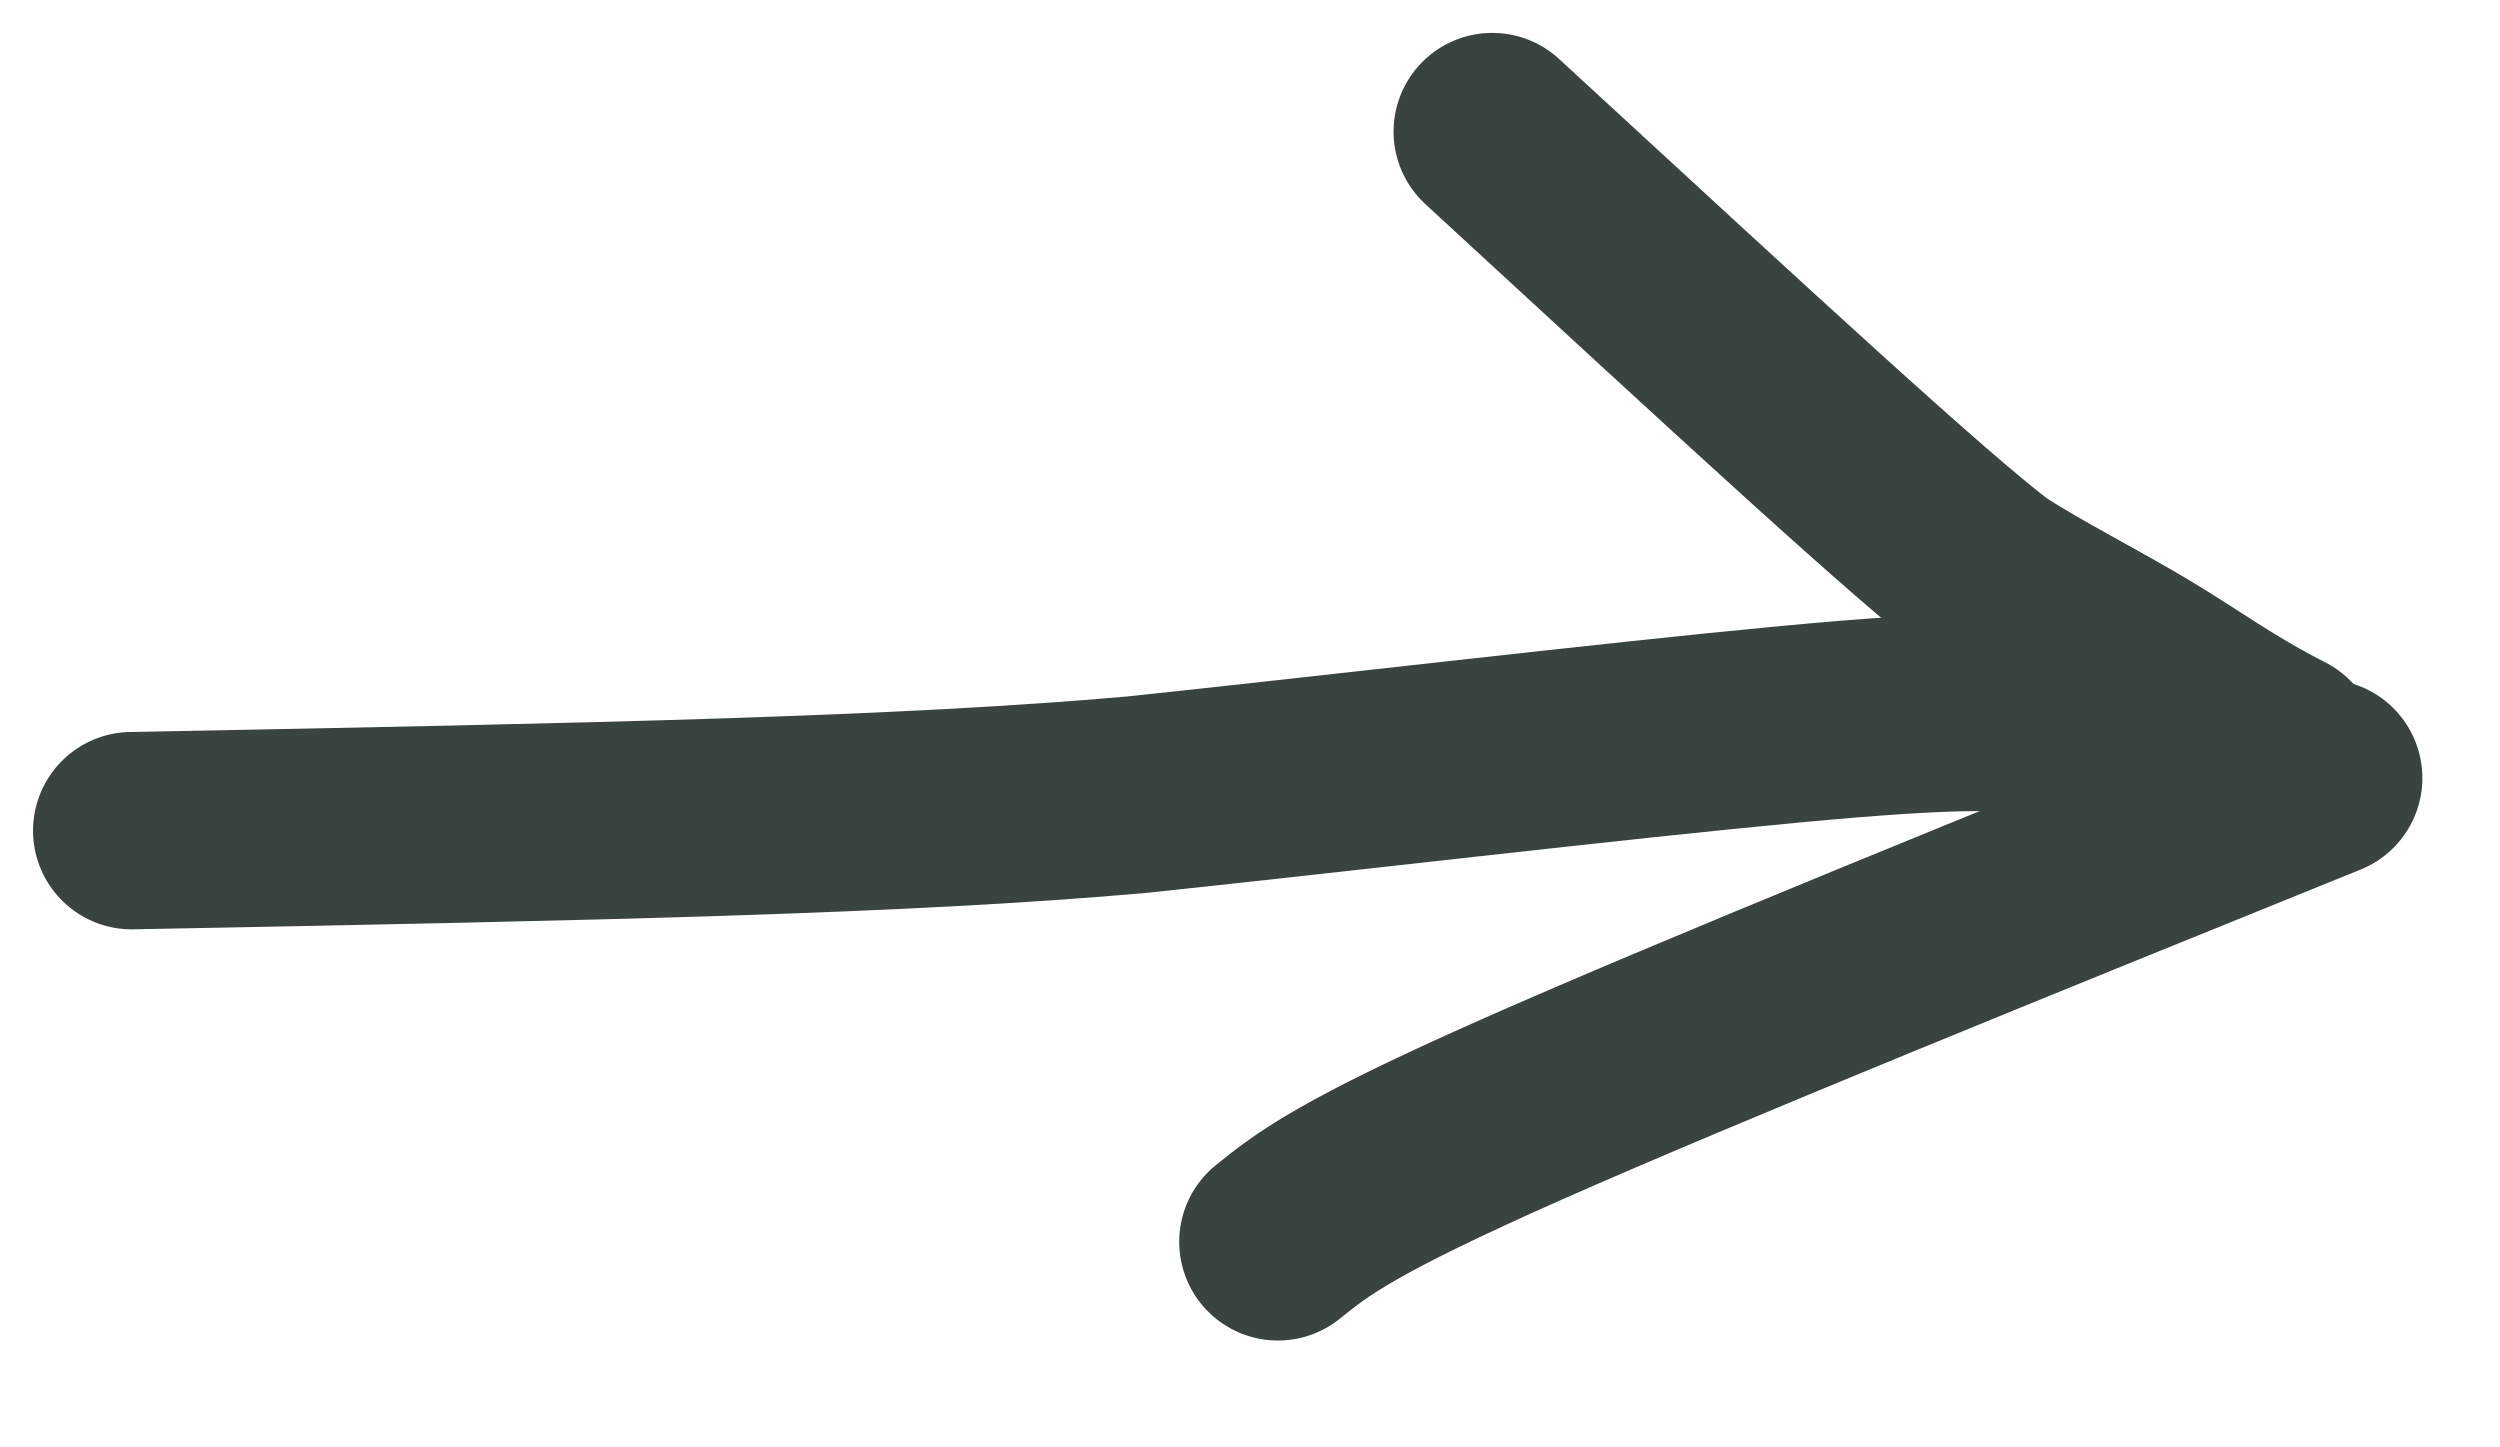
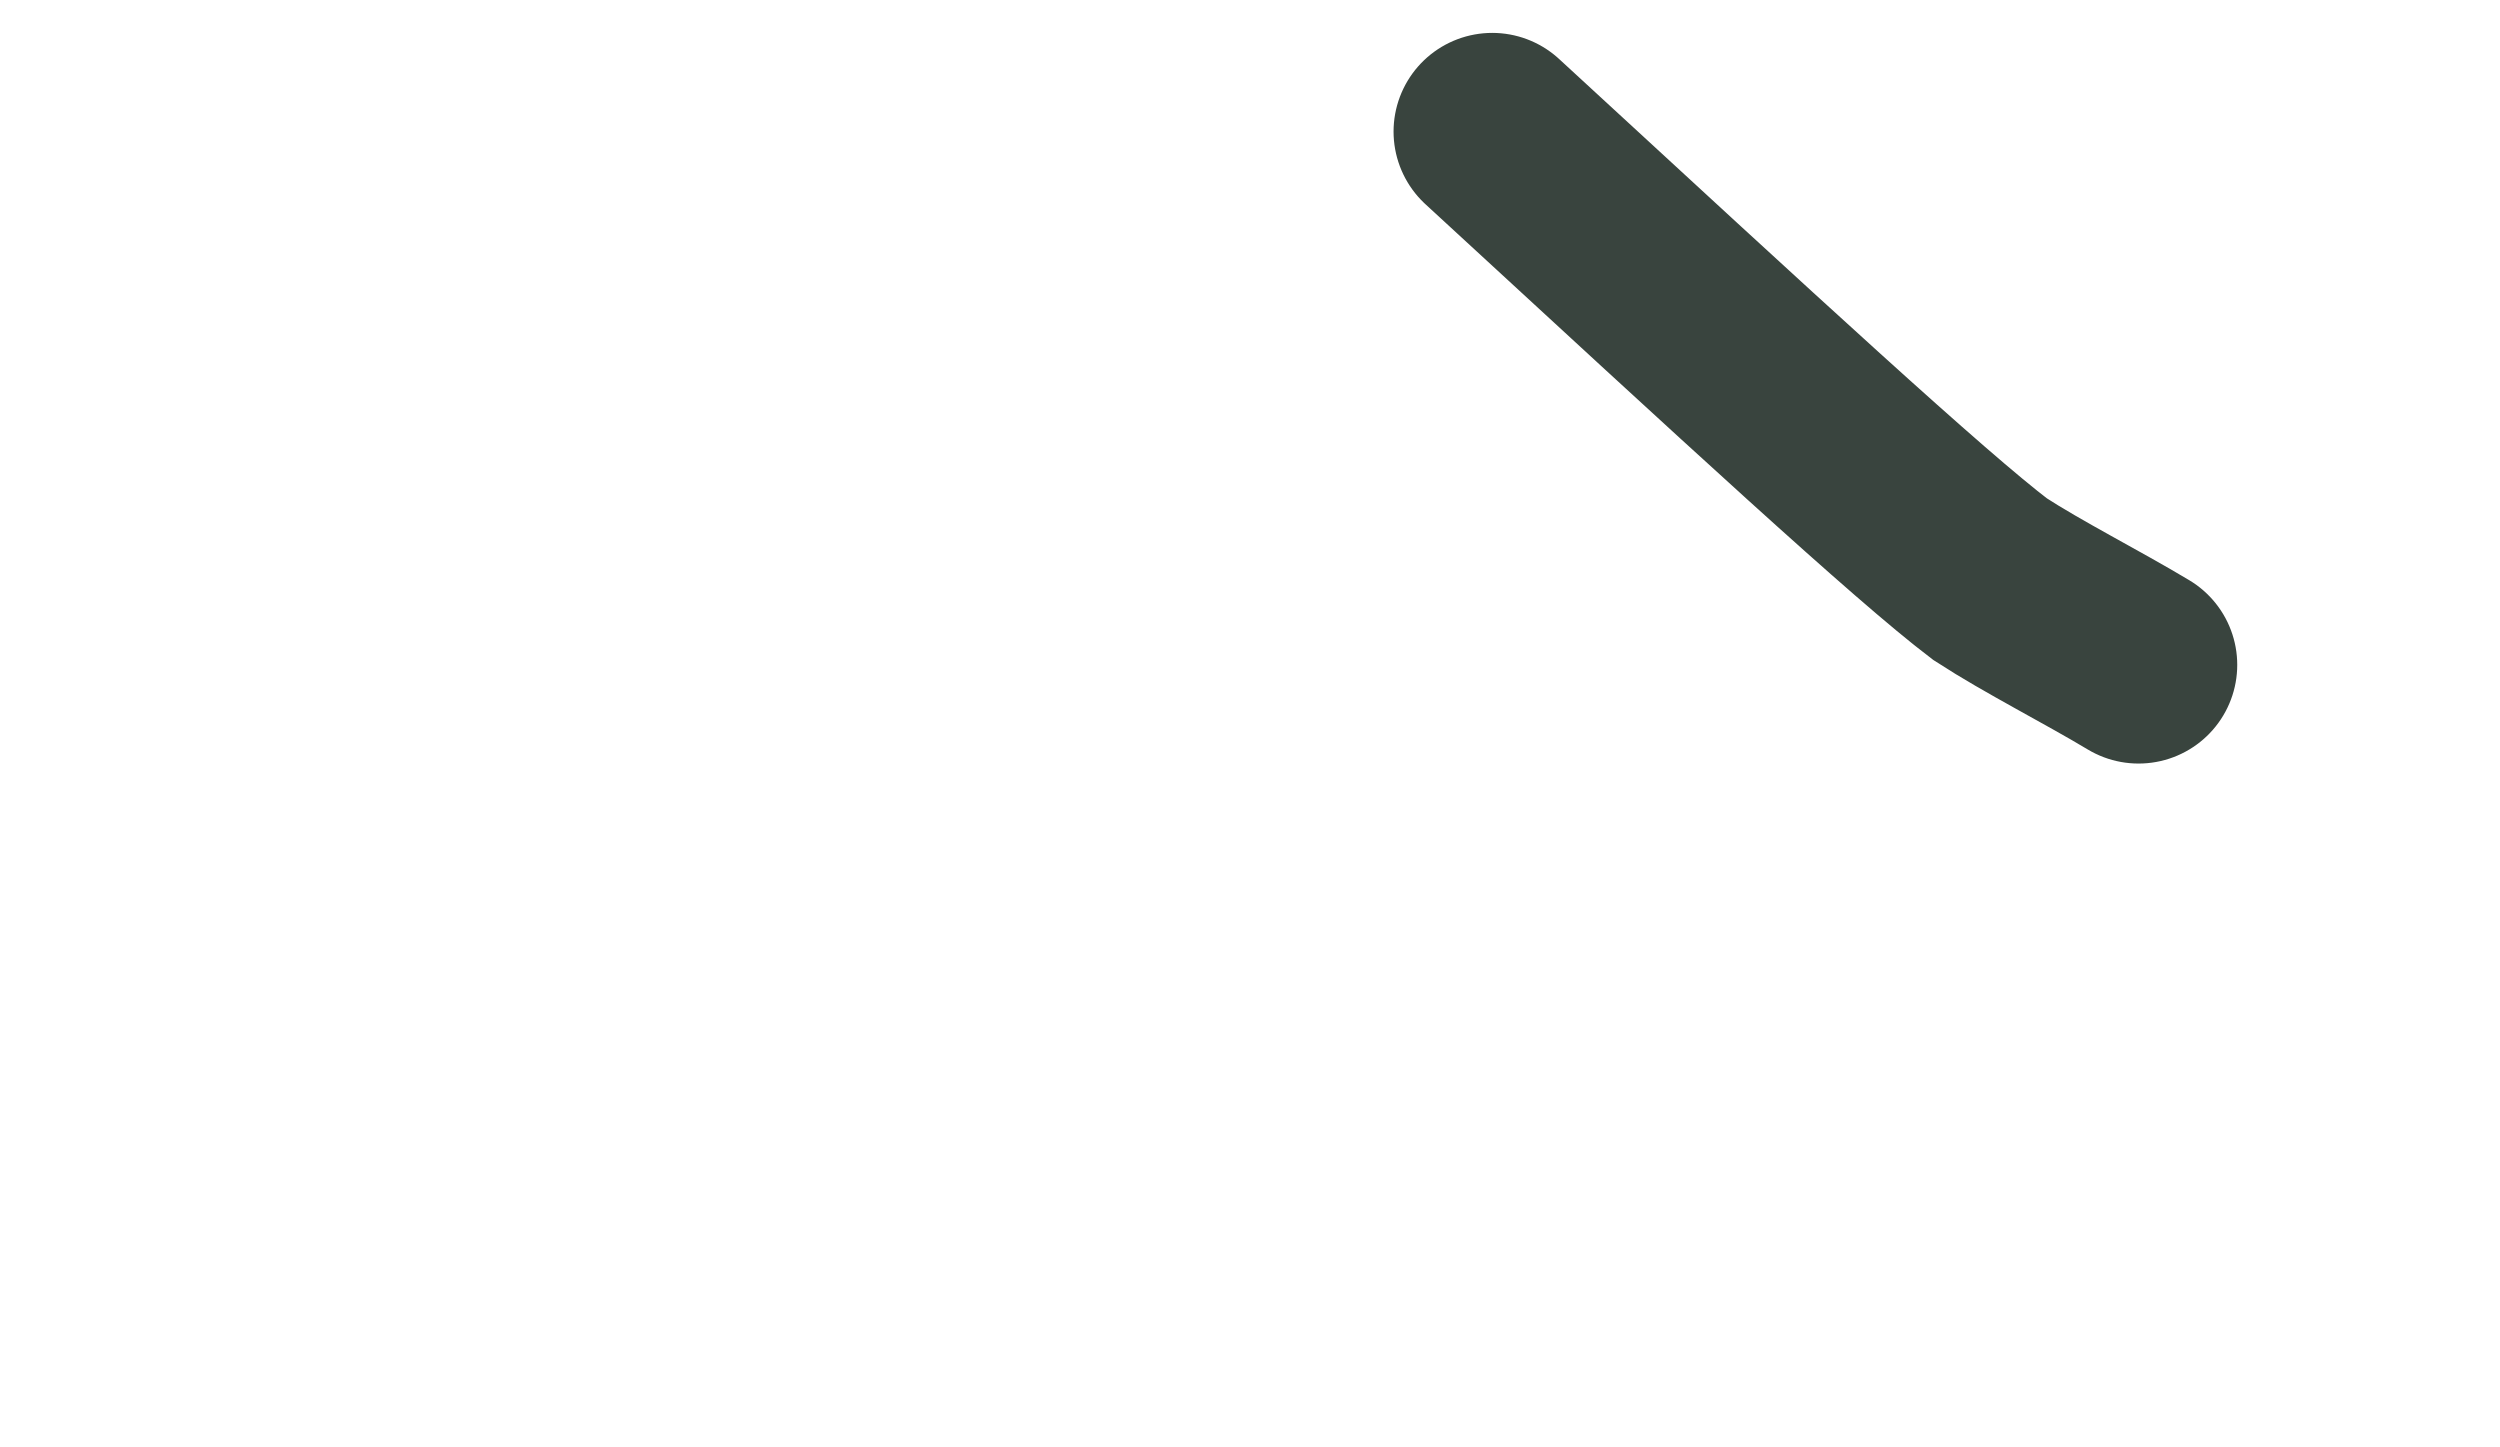
<svg xmlns="http://www.w3.org/2000/svg" width="19" height="11" viewBox="0 0 19 11" fill="none">
-   <path d="M1.001 6.313C4.606 6.245 6.871 6.196 8.635 6.04C9.992 5.898 12.284 5.628 13.609 5.504C14.934 5.38 15.22 5.411 15.516 5.444" stroke="#39443E" stroke-width="1.5" stroke-linecap="round" />
-   <path d="M11.341 1C13.344 2.845 14.586 3.992 15.125 4.402C15.453 4.615 15.893 4.837 16.253 5.053C16.614 5.269 16.882 5.473 17.331 5.702" stroke="#39443E" stroke-width="1.5" stroke-linecap="round" />
-   <path d="M17.66 5.913C15.292 6.872 12.923 7.831 11.576 8.427C10.229 9.023 9.974 9.227 9.712 9.438" stroke="#39443E" stroke-width="1.5" stroke-linecap="round" />
+   <path d="M11.341 1C13.344 2.845 14.586 3.992 15.125 4.402C15.453 4.615 15.893 4.837 16.253 5.053" stroke="#39443E" stroke-width="1.5" stroke-linecap="round" />
</svg>